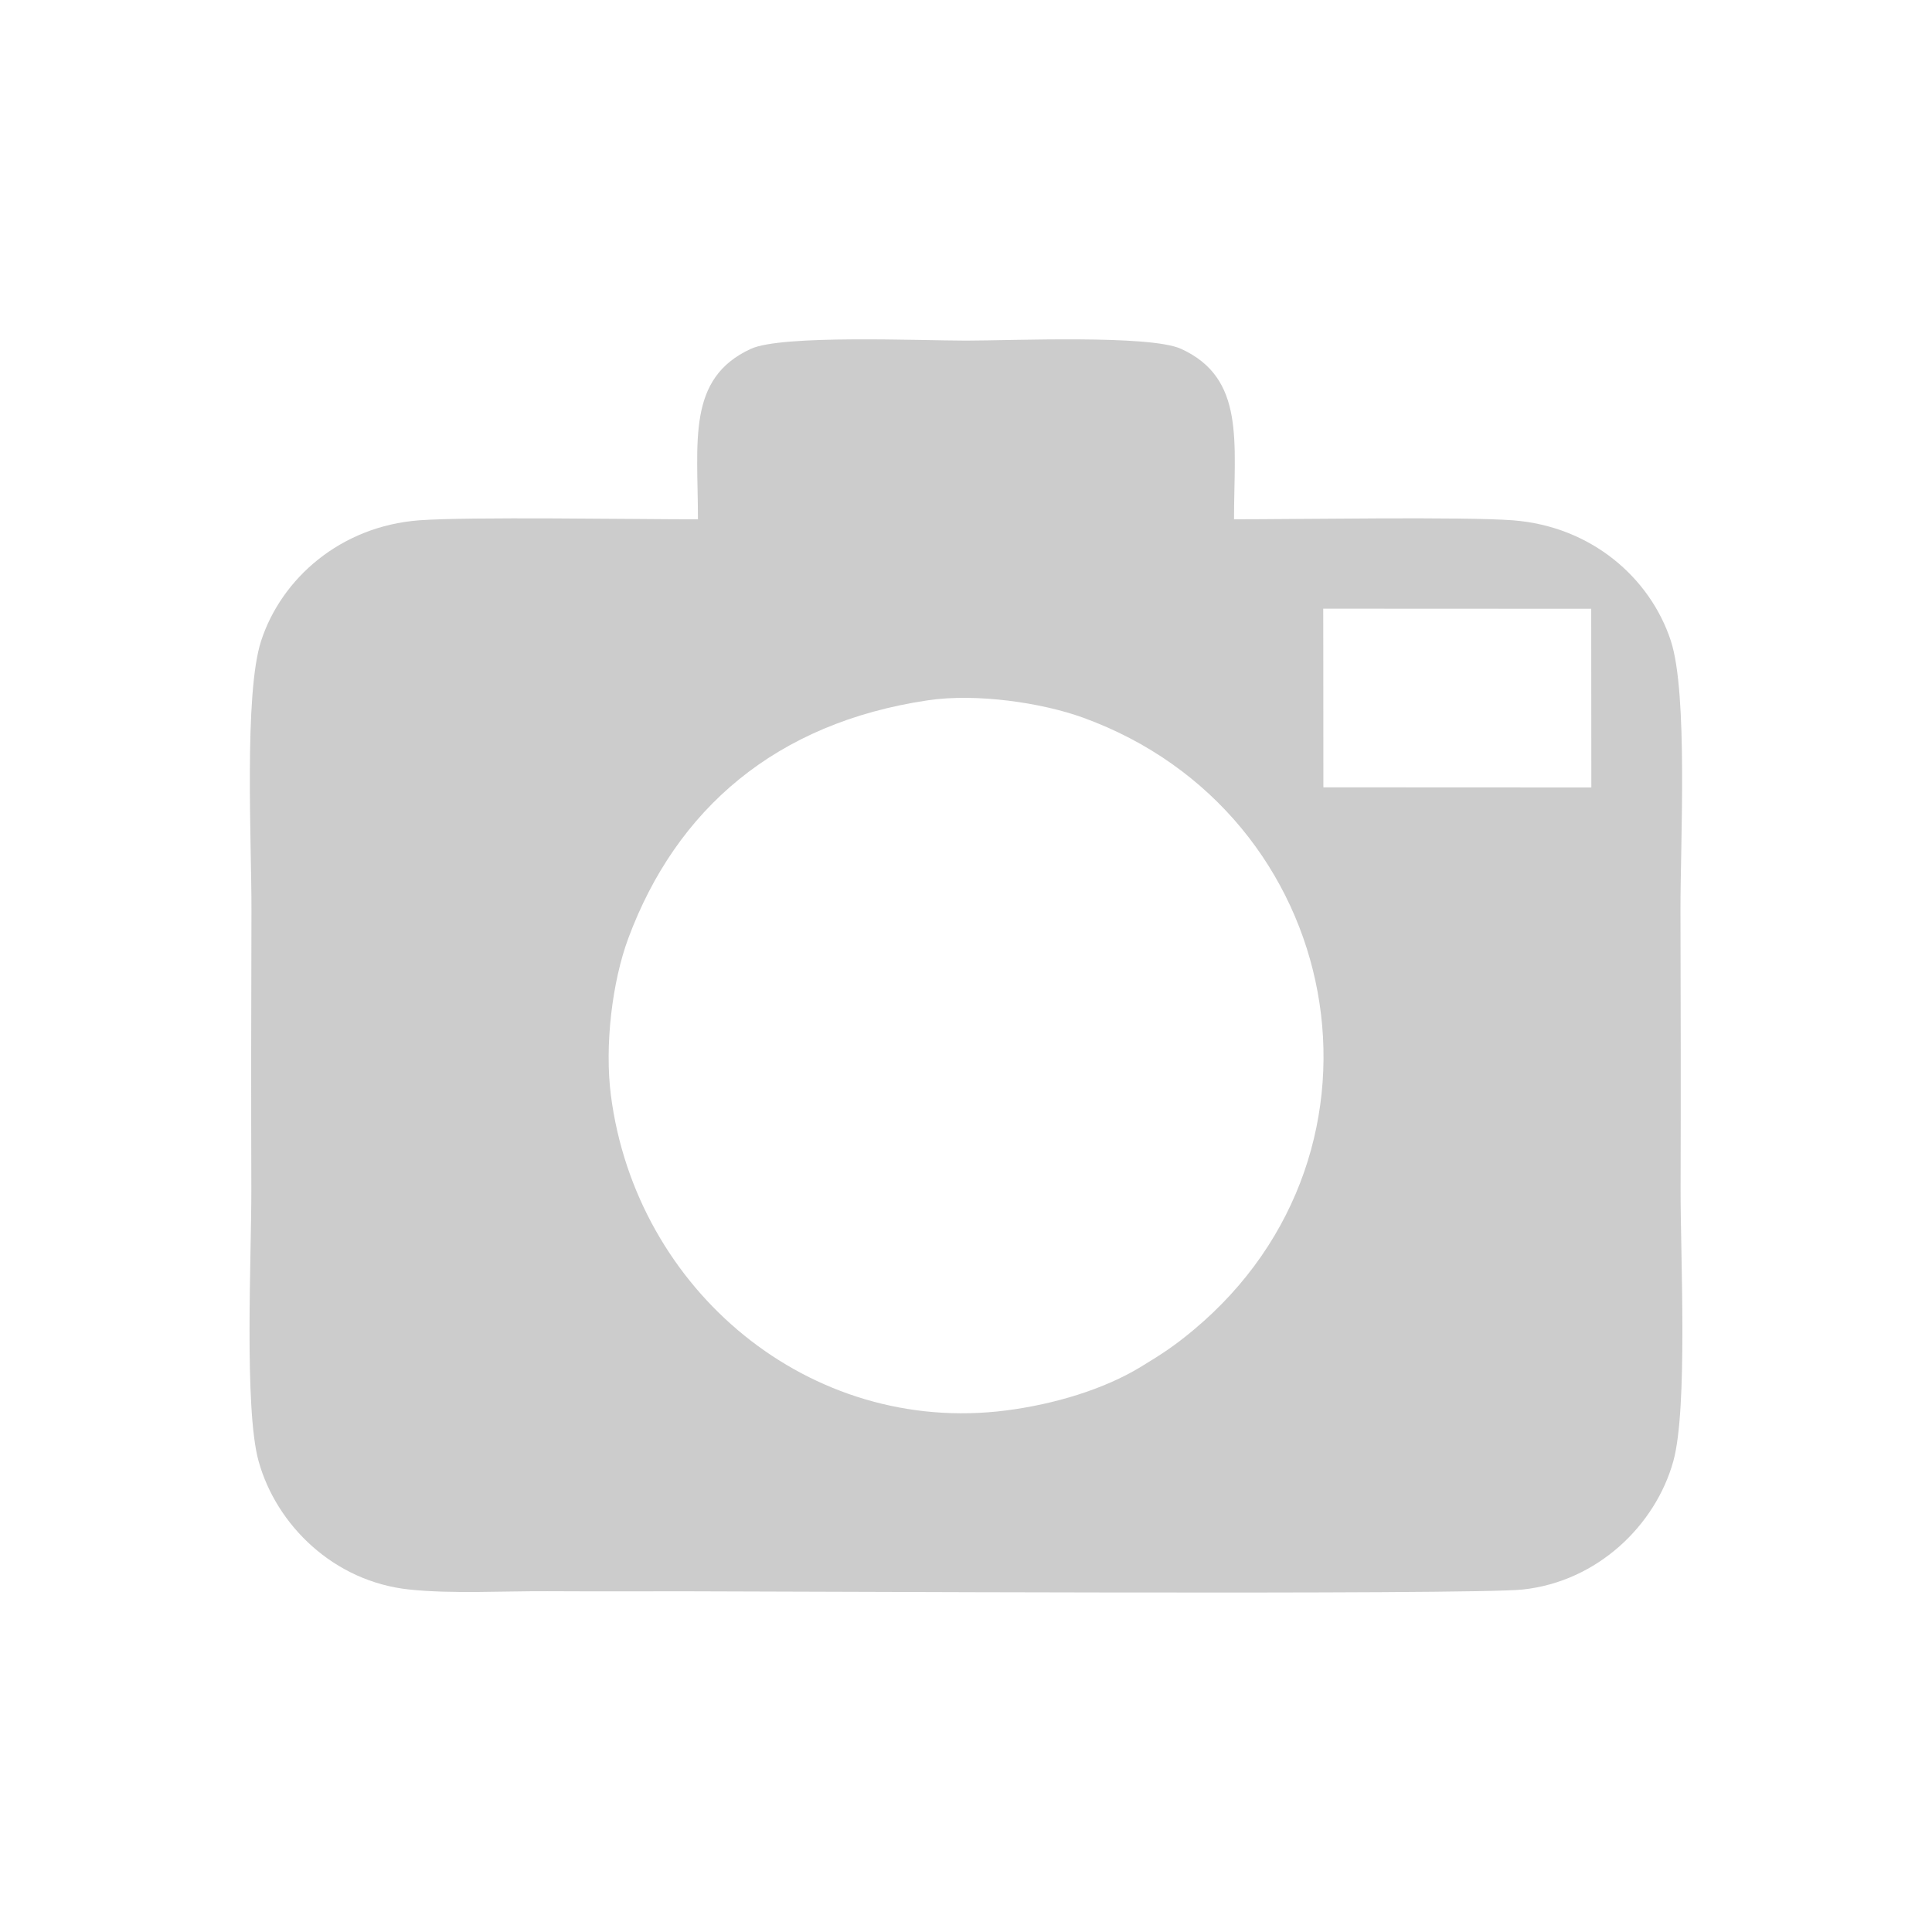
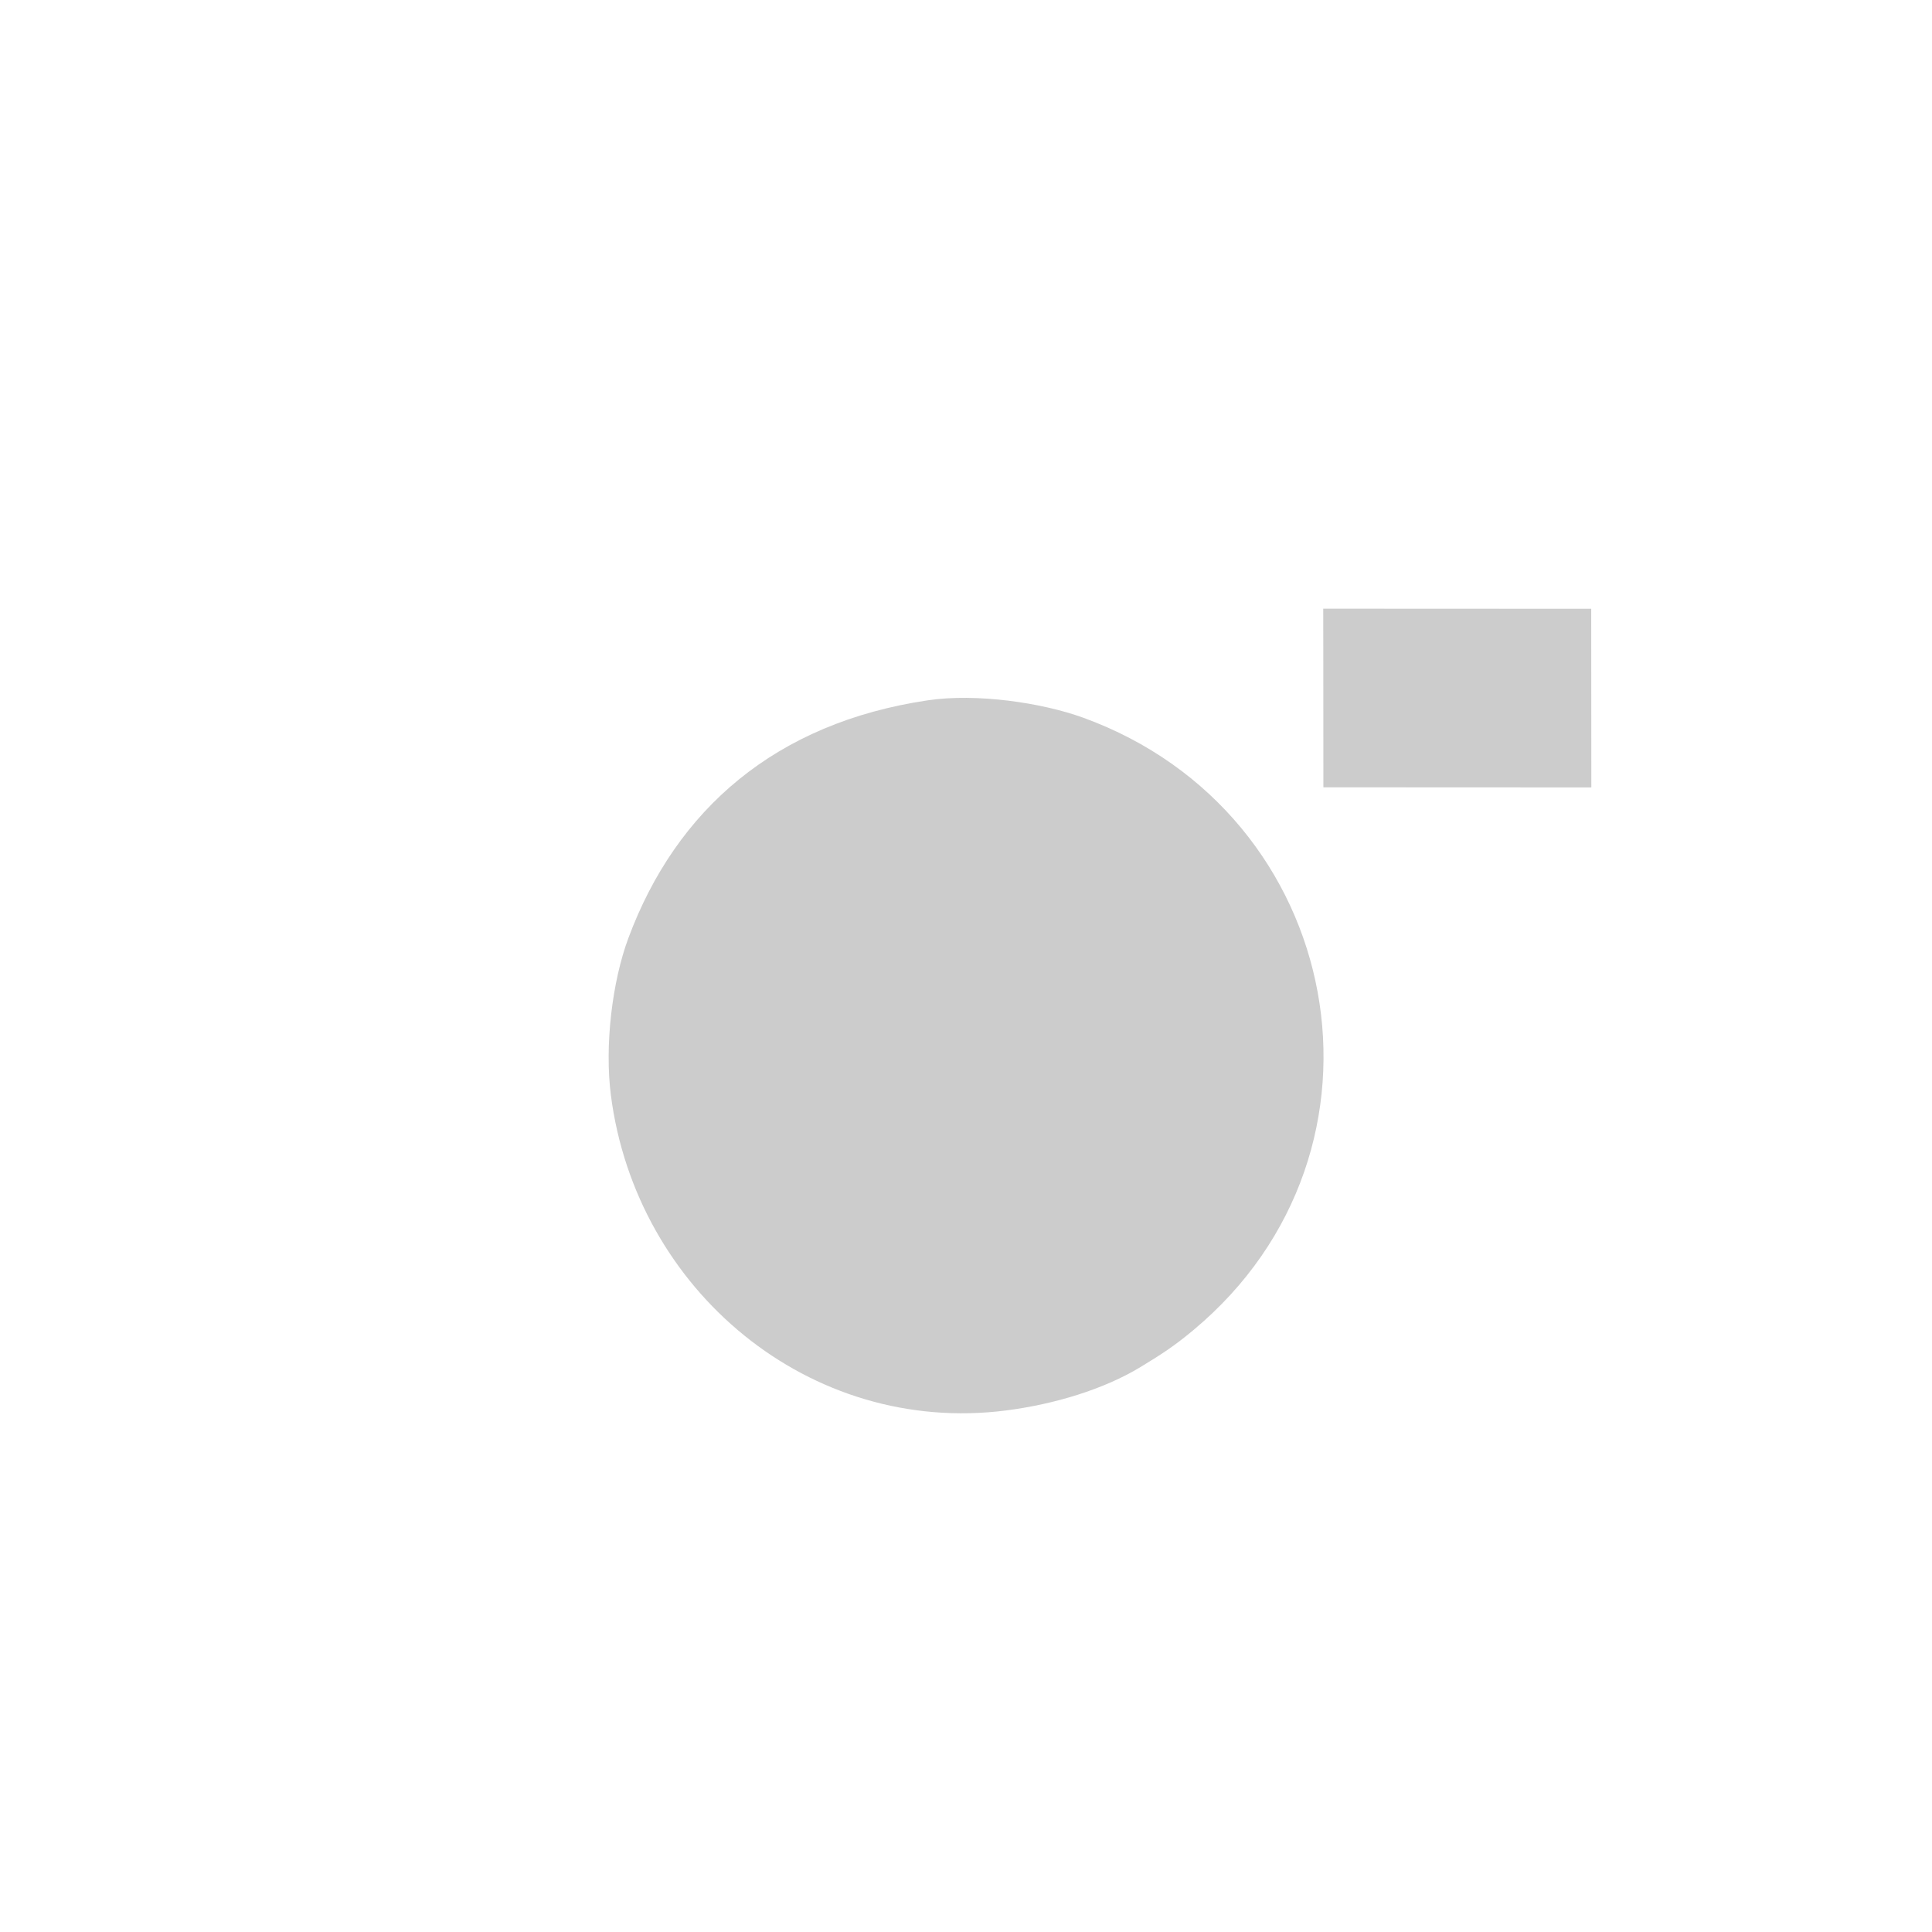
<svg xmlns="http://www.w3.org/2000/svg" xml:space="preserve" width="100%" height="100%" version="1.1" style="shape-rendering:geometricPrecision; text-rendering:geometricPrecision; image-rendering:optimizeQuality; fill-rule:evenodd; clip-rule:evenodd" viewBox="0 0 479.91 479.91">
  <defs>
    <style type="text/css">
   
    .fil1 {fill:none}
    .fil0 {fill:#CCCCCC}
   
  </style>
  </defs>
  <g id="Слой_x0020_1">
-     <path class="fil0" d="M230.53 173.95c11.95,-1.77 28.15,0.56 38.52,4.32 65.15,23.65 81.07,107.4 27.37,152.14 -4.68,3.9 -7.62,5.82 -13.06,9.13 -9.12,5.55 -21.43,9.28 -33.46,10.82 -48.73,6.23 -91.89,-29.77 -98.15,-78.27 -1.6,-12.42 0.33,-28.28 4.33,-39.04 11.89,-31.97 36.54,-53.49 74.45,-59.1zm98.16 -22.76l66.57 0.03 0.03 44.38 -66.56 -0.03 -0.02 -33.96 -0.02 -10.42zm-155.31 -22.19c-15.26,0 -57.15,-0.68 -69.31,0.25 -19.44,1.48 -34.13,14.39 -39.2,29.92 -4.31,13.21 -2.36,50.55 -2.41,66.92 -0.07,23.1 -0.1,46.24 -0.03,69.33 0.05,16 -1.84,54.45 1.81,67.56 4.42,15.87 18.66,29.87 37.37,31.85 10.63,1.13 23.44,0.37 34.33,0.43 11.55,0.06 23.12,0.02 34.67,0.02 21.52,0 194.73,0.94 207.62,-0.44 18.65,-1.99 33.03,-16.04 37.42,-31.87 3.65,-13.18 1.76,-51.5 1.81,-67.56 0.07,-23.1 0.04,-46.24 -0.03,-69.33 -0.04,-16.31 1.91,-53.79 -2.4,-66.92 -5.12,-15.6 -19.72,-28.4 -39.17,-29.91 -12.05,-0.94 -54.12,-0.25 -69.33,-0.26 0,-19.16 2.84,-35.02 -13.14,-42.33 -7.79,-3.56 -42.23,-2.05 -53.44,-2.05 -11.16,-0 -45.71,-1.51 -53.43,2.04 -15.96,7.33 -13.15,22.99 -13.15,42.33z" />
-     <rect class="fil1" x="-0" y="-0" width="479.91" height="479.91" />
+     <path class="fil0" d="M230.53 173.95c11.95,-1.77 28.15,0.56 38.52,4.32 65.15,23.65 81.07,107.4 27.37,152.14 -4.68,3.9 -7.62,5.82 -13.06,9.13 -9.12,5.55 -21.43,9.28 -33.46,10.82 -48.73,6.23 -91.89,-29.77 -98.15,-78.27 -1.6,-12.42 0.33,-28.28 4.33,-39.04 11.89,-31.97 36.54,-53.49 74.45,-59.1zm98.16 -22.76l66.57 0.03 0.03 44.38 -66.56 -0.03 -0.02 -33.96 -0.02 -10.42zm-155.31 -22.19z" />
  </g>
</svg>